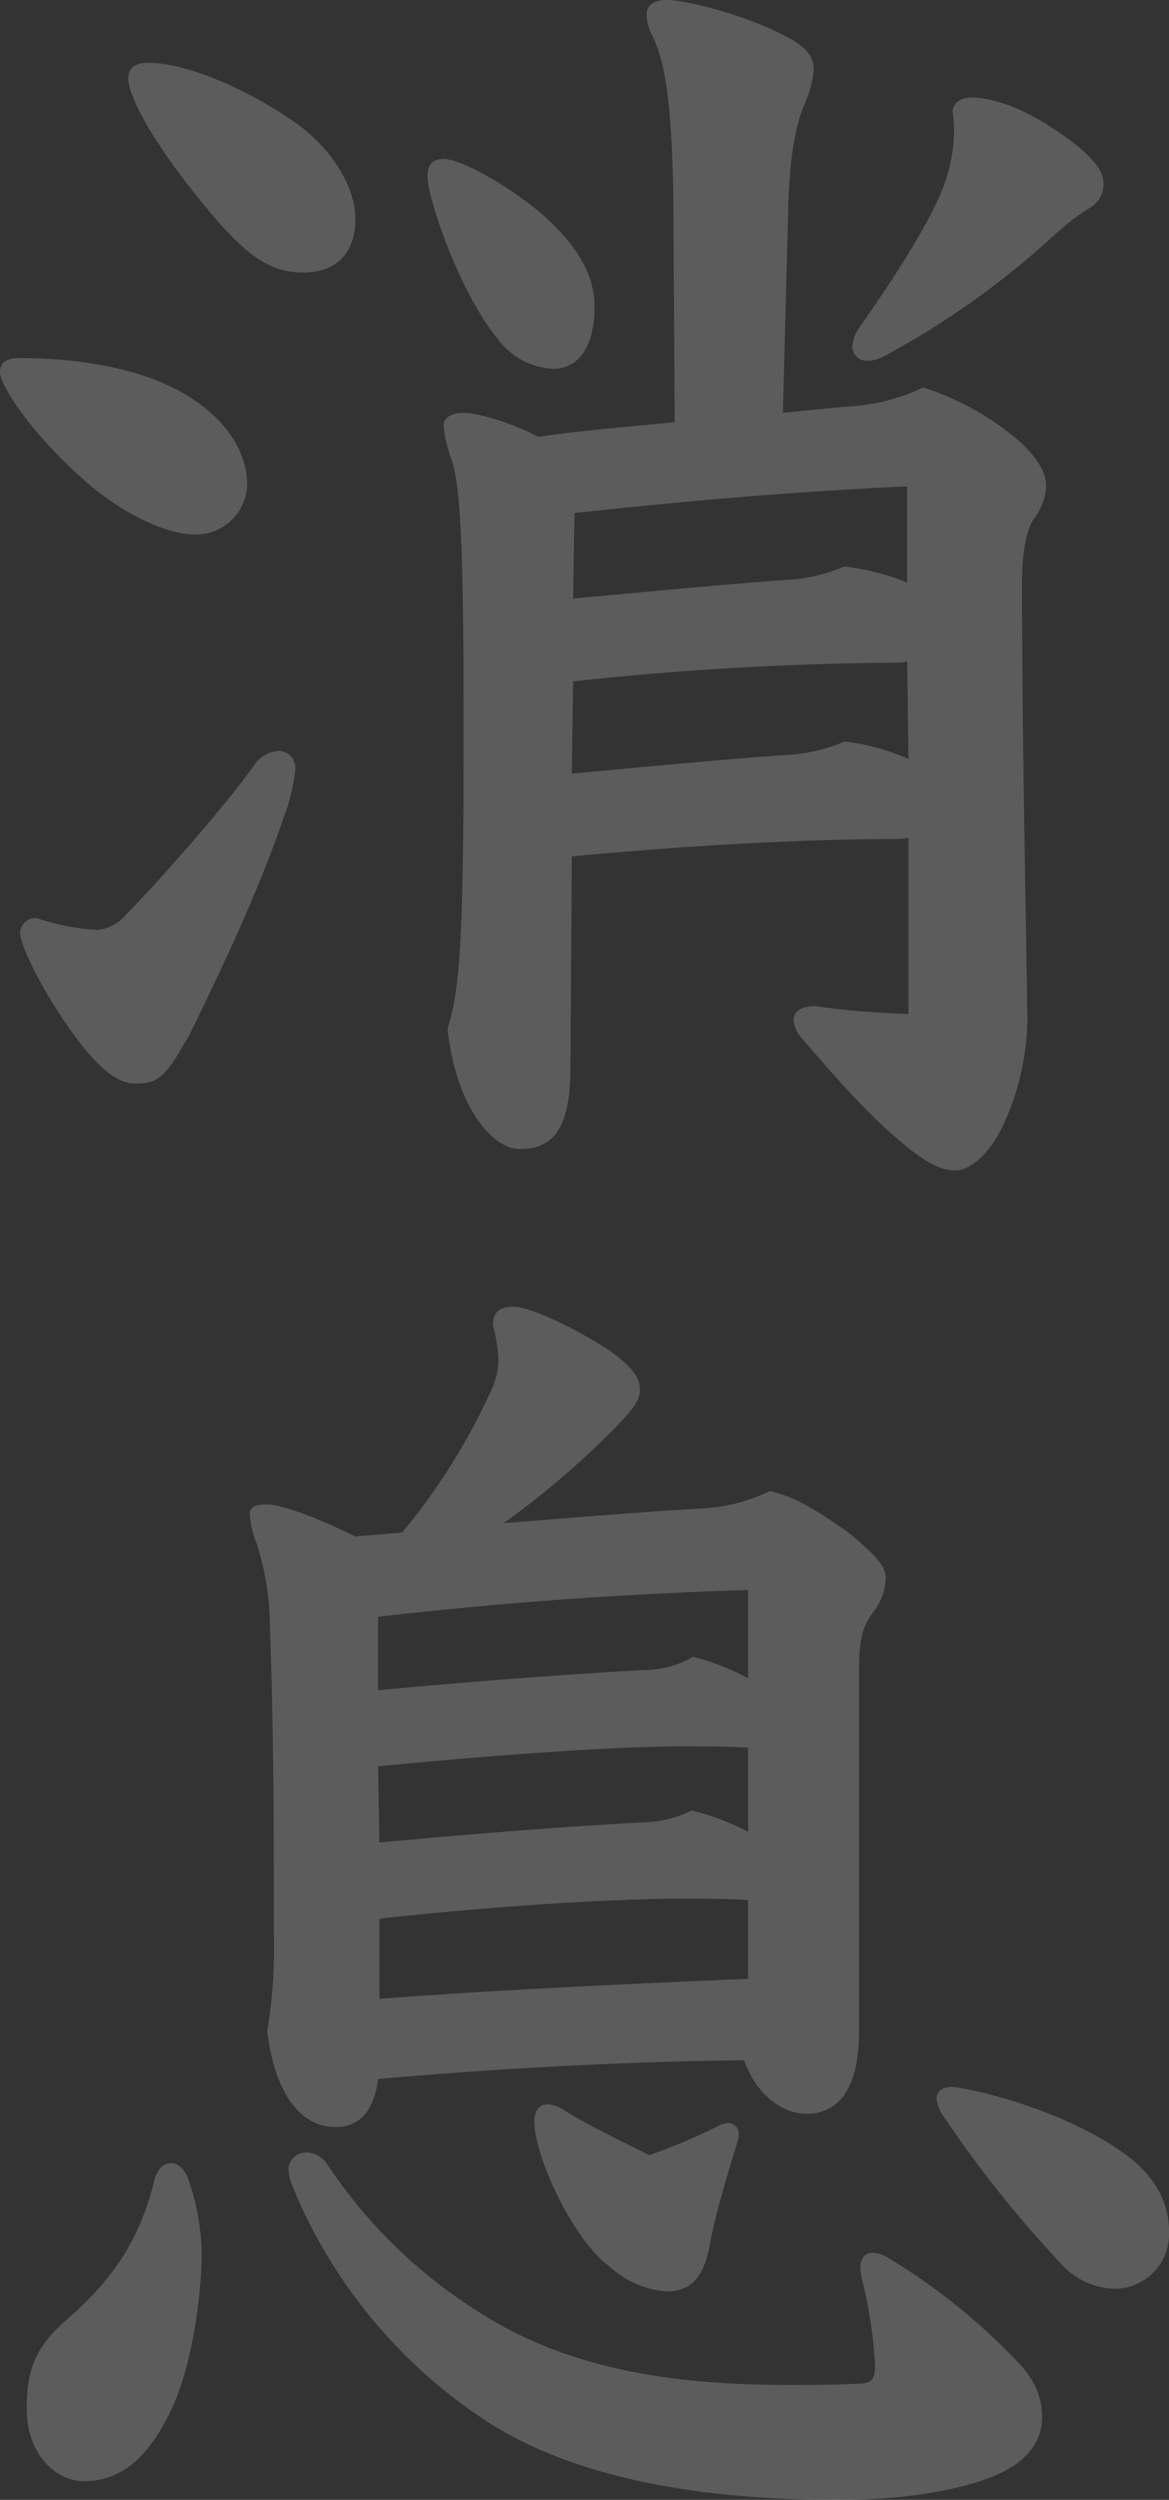
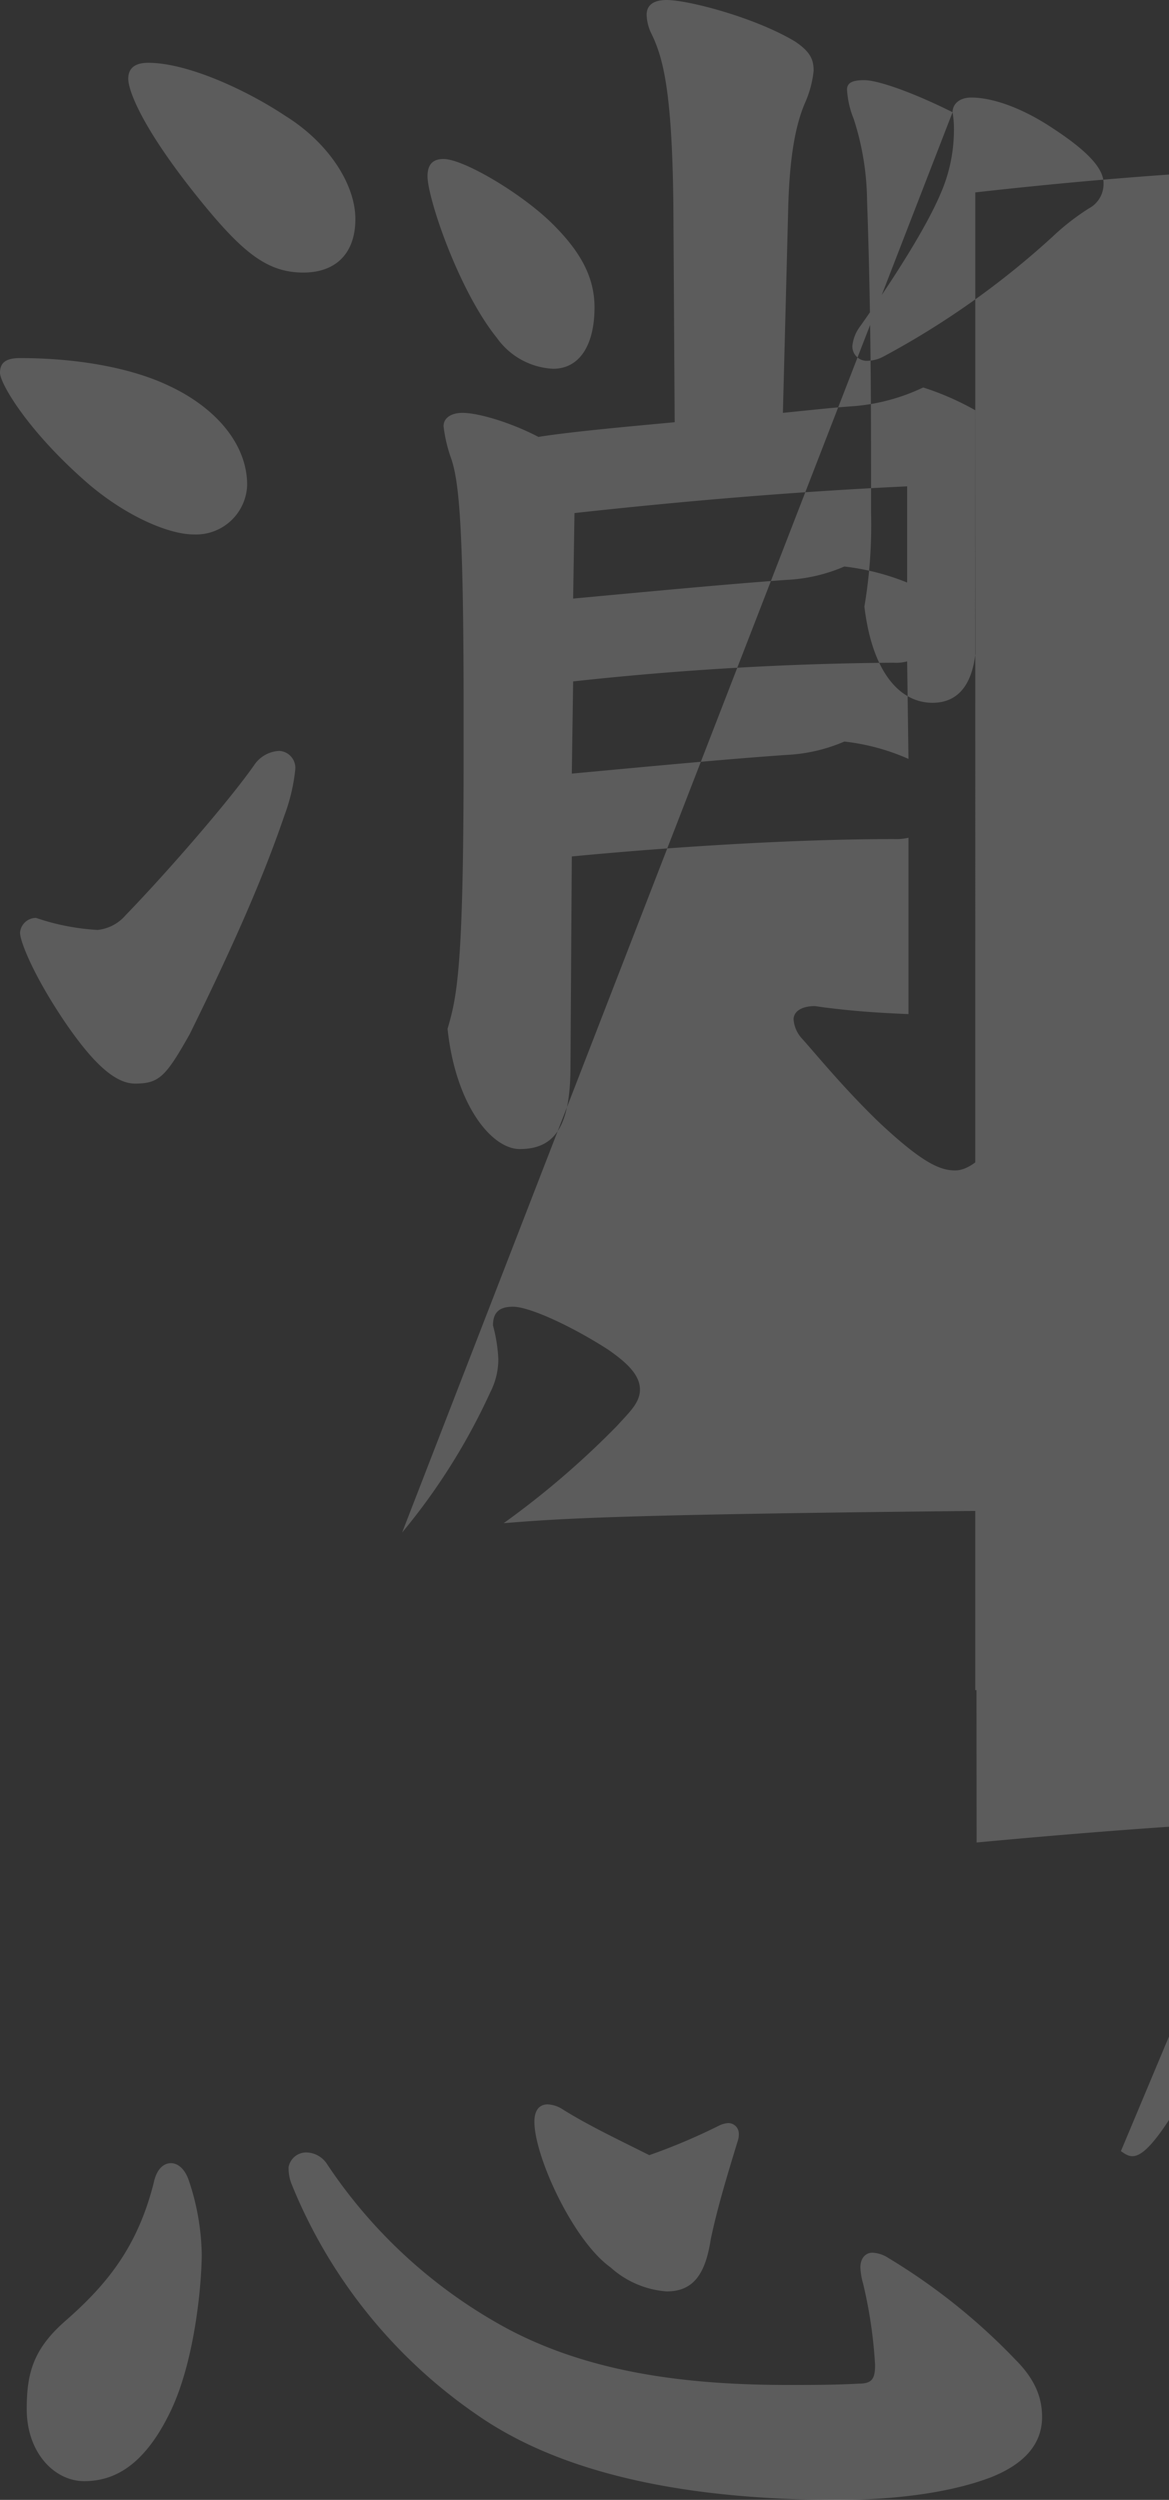
<svg xmlns="http://www.w3.org/2000/svg" width="157.5" height="336.78" viewBox="0 0 157.5 336.78">
  <rect x="0" y="0" width="157.5" height="336.78" fill="#333333" stroke="none" />
-   <path id="パス_1729" data-name="パス 1729" d="M-13.86-45c0,28.08-.9,31.86-2.16,36.18,1.08,10.26,5.94,16.2,9.72,16.2C-1.44,7.38.54,4.14.54-3.78L.72-32.04c15.12-1.44,30.96-2.34,43.38-2.34a7.383,7.383,0,0,0,1.98-.18V-10.8c-4.14-.18-7.02-.36-11.34-.9l-1.26-.18c-1.8,0-2.88.72-2.88,1.8a4.291,4.291,0,0,0,1.08,2.52C33.48-5.58,37.26-.9,42.12,3.78c5.94,5.58,8.28,6.48,10.26,6.48,1.8,0,4.32-1.8,6.3-5.76A34.936,34.936,0,0,0,62.1-10.26c-.18-12.96-.72-38.16-.72-58.5,0-3.6.36-6.84,1.62-8.82a7.606,7.606,0,0,0,1.62-4.32c0-1.62-.72-3.24-3.24-5.76a37.268,37.268,0,0,0-13.32-7.56A26.683,26.683,0,0,1,38.7-92.7c-2.7.18-5.94.54-9.54.9l.72-27.72c.18-6.48.9-10.98,2.34-14.22a14.117,14.117,0,0,0,1.08-4.14c0-1.44-.36-2.52-2.52-3.96-5.4-3.24-14.4-5.58-17.28-5.58-1.8,0-2.7.72-2.7,1.98a6.214,6.214,0,0,0,.54,2.34c1.62,3.24,2.88,7.56,3.06,23.04l.18,29.52C8.82-90,.72-89.28-3.78-88.56c-3.42-1.8-7.92-3.24-10.26-3.24-1.26,0-2.52.54-2.52,1.8a19.7,19.7,0,0,0,1.08,4.5c.9,2.88,1.62,7.74,1.62,32.94ZM.9-55.62a423.888,423.888,0,0,1,43.2-2.52,5.549,5.549,0,0,0,1.8-.18l.18,13.14a29.336,29.336,0,0,0-8.64-2.34,22.276,22.276,0,0,1-7.74,1.8C21.78-45.18,10.44-44.1.72-43.2ZM1.08-78.3c14.76-1.62,29.52-2.88,44.82-3.6v12.96a32.444,32.444,0,0,0-8.46-2.16,22.276,22.276,0,0,1-7.74,1.8c-7.74.54-19.08,1.62-28.8,2.52ZM-67.32-9.36c3.24,4.68,6.3,7.92,9.18,7.92,3.24,0,4.14-.9,7.38-6.66,6.3-12.78,10.08-21.6,12.78-29.52a25.013,25.013,0,0,0,1.44-6.12,2.291,2.291,0,0,0-2.16-2.52,4.321,4.321,0,0,0-3.42,1.98c-3.42,4.86-11.7,14.4-17.28,20.16a5.744,5.744,0,0,1-3.78,1.98,31.025,31.025,0,0,1-8.28-1.62,2.161,2.161,0,0,0-2.16,1.98C-73.62-20.52-71.64-15.66-67.32-9.36ZM-35.46-110.7c4.5,0,7.02-2.7,7.02-7.2,0-4.68-3.6-10.26-9.36-13.86-5.4-3.6-13.32-7.2-18.54-7.2q-2.7,0-2.7,2.16c0,1.62,1.98,7.02,10.44,17.28C-43.38-113.22-40.14-110.7-35.46-110.7ZM-50.22-75.42a6.893,6.893,0,0,0,7.2-6.66c0-5.58-4.32-10.44-10.44-13.32-5.22-2.52-12.6-3.78-20.16-3.78-1.8,0-2.7.54-2.7,1.98s3.78,7.92,11.88,14.94C-59.4-77.94-53.64-75.42-50.22-75.42Zm54-30.6c0-4.32-2.16-7.74-5.58-11.16C-5.94-121.32-13.86-126-16.56-126c-1.44,0-2.16.72-2.16,2.34,0,2.88,4.14,15.3,9.36,21.78A9.872,9.872,0,0,0-1.8-97.74C1.8-97.74,3.78-100.98,3.78-106.02ZM52.02-132.3a13.623,13.623,0,0,1,.18,2.7,21.355,21.355,0,0,1-1.8,8.28c-1.98,4.68-6.48,11.7-10.8,17.82a5.249,5.249,0,0,0-1.08,2.7,1.941,1.941,0,0,0,2.16,1.98,4.693,4.693,0,0,0,1.98-.54,112.254,112.254,0,0,0,22.86-16.2,32.088,32.088,0,0,1,4.86-3.78,3.722,3.722,0,0,0,1.98-3.42c0-1.98-2.16-4.32-6.84-7.38-4.32-2.88-8.28-4.14-10.98-4.14C52.92-134.28,52.02-133.38,52.02-132.3ZM-28.44,59.58c-5.4-2.7-10.08-4.32-11.88-4.32-1.26,0-2.34.18-2.34,1.26a12.236,12.236,0,0,0,.9,3.96,36.75,36.75,0,0,1,1.8,10.98c.54,15.3.54,28.26.54,42.12a65.65,65.65,0,0,1-.9,12.6c1.08,9,4.86,12.96,9.18,12.96,3.24,0,5.22-2.16,5.76-6.48,16.38-1.44,32.94-2.34,49.32-2.52,1.44,4.14,4.68,7.2,8.46,7.2s7.02-2.7,7.02-11.16V77.58c0-4.5.54-5.94,1.98-7.92a7.671,7.671,0,0,0,1.62-4.5c0-1.44-1.08-2.88-5.04-6.12-5.04-3.6-7.92-5.04-10.62-5.58a23.084,23.084,0,0,1-9.18,2.34C9,56.34.72,57.06-8.46,57.78A115.975,115.975,0,0,0,6.84,44.64c1.62-1.8,3.06-3.06,3.06-4.86s-1.44-3.42-4.32-5.4C.54,31.14-5.04,28.62-7.2,28.62c-1.8,0-2.7.72-2.7,2.52a21.2,21.2,0,0,1,.72,4.5,9.758,9.758,0,0,1-1.08,4.5,84.66,84.66,0,0,1-11.88,18.9Zm3.24,51.48c16.56-1.8,29.88-2.52,39.24-2.7,3.6,0,7.2,0,10.44.18v10.62c-16.56.72-33.12,1.44-49.68,2.7Zm-.18-20.52c16.74-1.62,30.24-2.52,39.6-2.7,3.42,0,7.02,0,10.26.18V99.36a35.9,35.9,0,0,0-7.56-2.88,15.963,15.963,0,0,1-6.84,1.62c-9.9.54-21.78,1.44-35.28,2.7Zm0-20.16c17.64-1.98,32.94-3.06,49.86-3.6V78.66a34.618,34.618,0,0,0-7.38-2.88,13.787,13.787,0,0,1-6.84,1.8c-9.9.54-21.96,1.44-35.64,2.7Zm100.08,72c-8.28-5.76-20.16-8.46-22.68-8.64q-2.16,0-2.16,1.62a5.418,5.418,0,0,0,1.08,2.52,154.339,154.339,0,0,0,15.48,19.44,10.094,10.094,0,0,0,7.56,3.6,7.353,7.353,0,0,0,7.2-7.74C81.18,148.68,78.66,145.08,74.7,142.38ZM-.72,136.62a4.024,4.024,0,0,0-1.8-.54c-1.08,0-1.8.72-1.8,2.34,0,4.68,5.22,16.02,10.26,19.62a12.673,12.673,0,0,0,7.56,3.24c3.6,0,5.22-2.34,5.94-7.02.9-4.32,2.34-9,3.6-13.14a2.675,2.675,0,0,0,.18-1.08,1.42,1.42,0,0,0-1.44-1.44,3.337,3.337,0,0,0-1.26.36,80.615,80.615,0,0,1-9.36,3.96C6.48,140.58,2.7,138.78-.72,136.62Zm-54.9,10.08c-2.16,8.46-6.12,13.5-11.88,18.54-4.32,3.78-5.22,7.02-5.22,11.88,0,5.94,3.78,9.72,7.74,9.72s8.1-1.98,11.7-9.54c3.24-6.84,4.14-17.1,4.14-21.06a32.546,32.546,0,0,0-1.8-10.08c-.54-1.44-1.44-2.16-2.34-2.16C-54.36,144-55.26,144.9-55.62,146.7Zm99,10.08a4.292,4.292,0,0,0-2.16-.72c-.9,0-1.62.72-1.62,1.98a9.034,9.034,0,0,0,.36,2.16,62.3,62.3,0,0,1,1.62,10.98c0,1.8-.36,2.52-2.16,2.52-3.24.18-6.3.18-9.54.18-12.96,0-26.28-1.44-37.8-7.56a67.856,67.856,0,0,1-24.3-22.14,3.409,3.409,0,0,0-2.7-1.62,2.414,2.414,0,0,0-2.52,1.98,5.876,5.876,0,0,0,.36,2.16,69.156,69.156,0,0,0,25.2,31.32C.36,186.48,18,189.36,36.54,189.36c9,0,16.02-1.26,20.7-3.06,4.5-1.8,6.84-4.5,6.84-8.1,0-2.34-.72-4.86-3.6-7.74A82.772,82.772,0,0,0,43.38,156.78Z" transform="translate(76.32 147.42)" fill="#fff" opacity="0.2" />
+   <path id="パス_1729" data-name="パス 1729" d="M-13.86-45c0,28.08-.9,31.86-2.16,36.18,1.08,10.26,5.94,16.2,9.72,16.2C-1.44,7.38.54,4.14.54-3.78L.72-32.04c15.12-1.44,30.96-2.34,43.38-2.34a7.383,7.383,0,0,0,1.98-.18V-10.8c-4.14-.18-7.02-.36-11.34-.9l-1.26-.18c-1.8,0-2.88.72-2.88,1.8a4.291,4.291,0,0,0,1.08,2.52C33.48-5.58,37.26-.9,42.12,3.78c5.94,5.58,8.28,6.48,10.26,6.48,1.8,0,4.32-1.8,6.3-5.76A34.936,34.936,0,0,0,62.1-10.26c-.18-12.96-.72-38.16-.72-58.5,0-3.6.36-6.84,1.62-8.82a7.606,7.606,0,0,0,1.62-4.32c0-1.62-.72-3.24-3.24-5.76a37.268,37.268,0,0,0-13.32-7.56A26.683,26.683,0,0,1,38.7-92.7c-2.7.18-5.94.54-9.54.9l.72-27.72c.18-6.48.9-10.98,2.34-14.22a14.117,14.117,0,0,0,1.08-4.14c0-1.44-.36-2.52-2.52-3.96-5.4-3.24-14.4-5.58-17.28-5.58-1.8,0-2.7.72-2.7,1.98a6.214,6.214,0,0,0,.54,2.34c1.62,3.24,2.88,7.56,3.06,23.04l.18,29.52C8.82-90,.72-89.28-3.78-88.56c-3.42-1.8-7.92-3.24-10.26-3.24-1.26,0-2.52.54-2.52,1.8a19.7,19.7,0,0,0,1.08,4.5c.9,2.88,1.62,7.74,1.62,32.94ZM.9-55.62a423.888,423.888,0,0,1,43.2-2.52,5.549,5.549,0,0,0,1.8-.18l.18,13.14a29.336,29.336,0,0,0-8.64-2.34,22.276,22.276,0,0,1-7.74,1.8C21.78-45.18,10.44-44.1.72-43.2ZM1.08-78.3c14.76-1.62,29.52-2.88,44.82-3.6v12.96a32.444,32.444,0,0,0-8.46-2.16,22.276,22.276,0,0,1-7.74,1.8c-7.74.54-19.08,1.62-28.8,2.52ZM-67.32-9.36c3.24,4.68,6.3,7.92,9.18,7.92,3.24,0,4.14-.9,7.38-6.66,6.3-12.78,10.08-21.6,12.78-29.52a25.013,25.013,0,0,0,1.44-6.12,2.291,2.291,0,0,0-2.16-2.52,4.321,4.321,0,0,0-3.42,1.98c-3.42,4.86-11.7,14.4-17.28,20.16a5.744,5.744,0,0,1-3.78,1.98,31.025,31.025,0,0,1-8.28-1.62,2.161,2.161,0,0,0-2.16,1.98C-73.62-20.52-71.64-15.66-67.32-9.36ZM-35.46-110.7c4.5,0,7.02-2.7,7.02-7.2,0-4.68-3.6-10.26-9.36-13.86-5.4-3.6-13.32-7.2-18.54-7.2q-2.7,0-2.7,2.16c0,1.62,1.98,7.02,10.44,17.28C-43.38-113.22-40.14-110.7-35.46-110.7ZM-50.22-75.42a6.893,6.893,0,0,0,7.2-6.66c0-5.58-4.32-10.44-10.44-13.32-5.22-2.52-12.6-3.78-20.16-3.78-1.8,0-2.7.54-2.7,1.98s3.78,7.92,11.88,14.94C-59.4-77.94-53.64-75.42-50.22-75.42Zm54-30.6c0-4.32-2.16-7.74-5.58-11.16C-5.94-121.32-13.86-126-16.56-126c-1.44,0-2.16.72-2.16,2.34,0,2.88,4.14,15.3,9.36,21.78A9.872,9.872,0,0,0-1.8-97.74C1.8-97.74,3.78-100.98,3.78-106.02ZM52.02-132.3a13.623,13.623,0,0,1,.18,2.7,21.355,21.355,0,0,1-1.8,8.28c-1.98,4.68-6.48,11.7-10.8,17.82a5.249,5.249,0,0,0-1.08,2.7,1.941,1.941,0,0,0,2.16,1.98,4.693,4.693,0,0,0,1.98-.54,112.254,112.254,0,0,0,22.86-16.2,32.088,32.088,0,0,1,4.86-3.78,3.722,3.722,0,0,0,1.98-3.42c0-1.98-2.16-4.32-6.84-7.38-4.32-2.88-8.28-4.14-10.98-4.14C52.92-134.28,52.02-133.38,52.02-132.3Zc-5.4-2.7-10.08-4.32-11.88-4.32-1.26,0-2.34.18-2.34,1.26a12.236,12.236,0,0,0,.9,3.96,36.75,36.75,0,0,1,1.8,10.98c.54,15.3.54,28.26.54,42.12a65.65,65.65,0,0,1-.9,12.6c1.08,9,4.86,12.96,9.18,12.96,3.24,0,5.22-2.16,5.76-6.48,16.38-1.44,32.94-2.34,49.32-2.52,1.44,4.14,4.68,7.2,8.46,7.2s7.02-2.7,7.02-11.16V77.58c0-4.5.54-5.94,1.98-7.92a7.671,7.671,0,0,0,1.62-4.5c0-1.44-1.08-2.88-5.04-6.12-5.04-3.6-7.92-5.04-10.62-5.58a23.084,23.084,0,0,1-9.18,2.34C9,56.34.72,57.06-8.46,57.78A115.975,115.975,0,0,0,6.84,44.64c1.62-1.8,3.06-3.06,3.06-4.86s-1.44-3.42-4.32-5.4C.54,31.14-5.04,28.62-7.2,28.62c-1.8,0-2.7.72-2.7,2.52a21.2,21.2,0,0,1,.72,4.5,9.758,9.758,0,0,1-1.08,4.5,84.66,84.66,0,0,1-11.88,18.9Zm3.24,51.48c16.56-1.8,29.88-2.52,39.24-2.7,3.6,0,7.2,0,10.44.18v10.62c-16.56.72-33.12,1.44-49.68,2.7Zm-.18-20.52c16.74-1.62,30.24-2.52,39.6-2.7,3.42,0,7.02,0,10.26.18V99.36a35.9,35.9,0,0,0-7.56-2.88,15.963,15.963,0,0,1-6.84,1.62c-9.9.54-21.78,1.44-35.28,2.7Zm0-20.16c17.64-1.98,32.94-3.06,49.86-3.6V78.66a34.618,34.618,0,0,0-7.38-2.88,13.787,13.787,0,0,1-6.84,1.8c-9.9.54-21.96,1.44-35.64,2.7Zm100.08,72c-8.28-5.76-20.16-8.46-22.68-8.64q-2.16,0-2.16,1.62a5.418,5.418,0,0,0,1.08,2.52,154.339,154.339,0,0,0,15.48,19.44,10.094,10.094,0,0,0,7.56,3.6,7.353,7.353,0,0,0,7.2-7.74C81.18,148.68,78.66,145.08,74.7,142.38ZM-.72,136.62a4.024,4.024,0,0,0-1.8-.54c-1.08,0-1.8.72-1.8,2.34,0,4.68,5.22,16.02,10.26,19.62a12.673,12.673,0,0,0,7.56,3.24c3.6,0,5.22-2.34,5.94-7.02.9-4.32,2.34-9,3.6-13.14a2.675,2.675,0,0,0,.18-1.08,1.42,1.42,0,0,0-1.44-1.44,3.337,3.337,0,0,0-1.26.36,80.615,80.615,0,0,1-9.36,3.96C6.48,140.58,2.7,138.78-.72,136.62Zm-54.9,10.08c-2.16,8.46-6.12,13.5-11.88,18.54-4.32,3.78-5.22,7.02-5.22,11.88,0,5.94,3.78,9.72,7.74,9.72s8.1-1.98,11.7-9.54c3.24-6.84,4.14-17.1,4.14-21.06a32.546,32.546,0,0,0-1.8-10.08c-.54-1.44-1.44-2.16-2.34-2.16C-54.36,144-55.26,144.9-55.62,146.7Zm99,10.08a4.292,4.292,0,0,0-2.16-.72c-.9,0-1.62.72-1.62,1.98a9.034,9.034,0,0,0,.36,2.16,62.3,62.3,0,0,1,1.62,10.98c0,1.8-.36,2.52-2.16,2.52-3.24.18-6.3.18-9.54.18-12.96,0-26.28-1.44-37.8-7.56a67.856,67.856,0,0,1-24.3-22.14,3.409,3.409,0,0,0-2.7-1.62,2.414,2.414,0,0,0-2.52,1.98,5.876,5.876,0,0,0,.36,2.16,69.156,69.156,0,0,0,25.2,31.32C.36,186.48,18,189.36,36.54,189.36c9,0,16.02-1.26,20.7-3.06,4.5-1.8,6.84-4.5,6.84-8.1,0-2.34-.72-4.86-3.6-7.74A82.772,82.772,0,0,0,43.38,156.78Z" transform="translate(76.32 147.42)" fill="#fff" opacity="0.2" />
</svg>